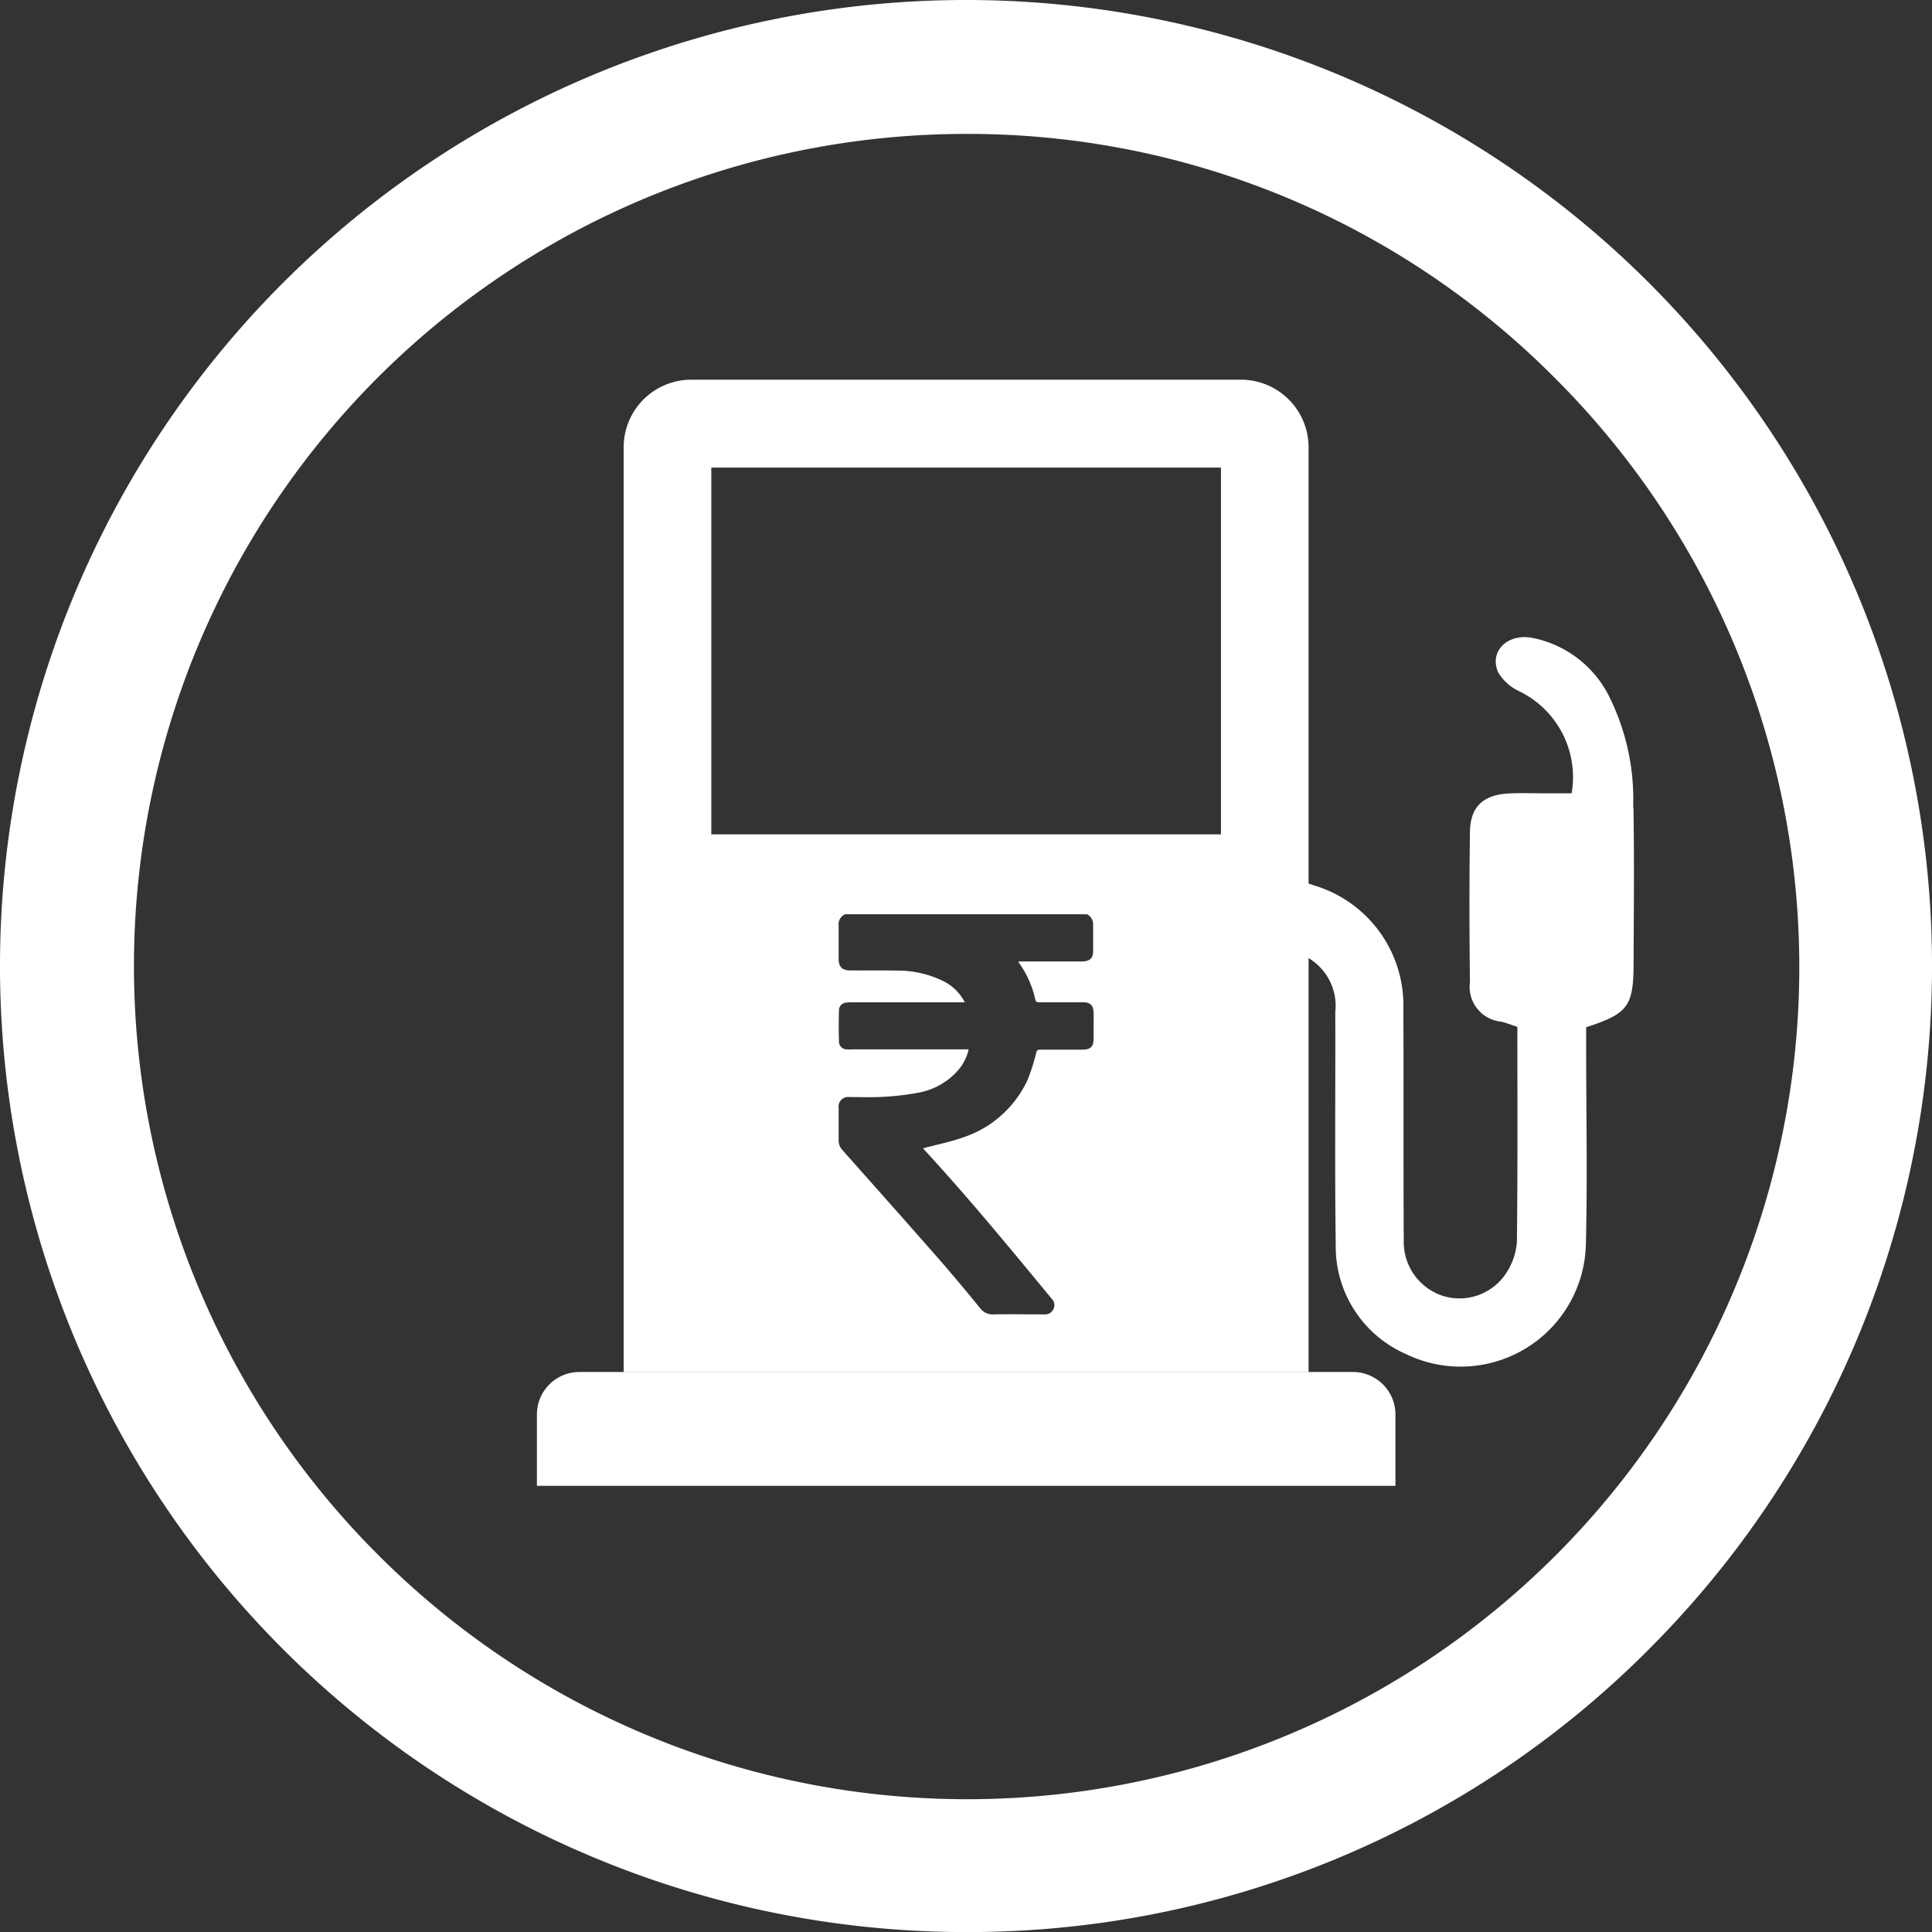
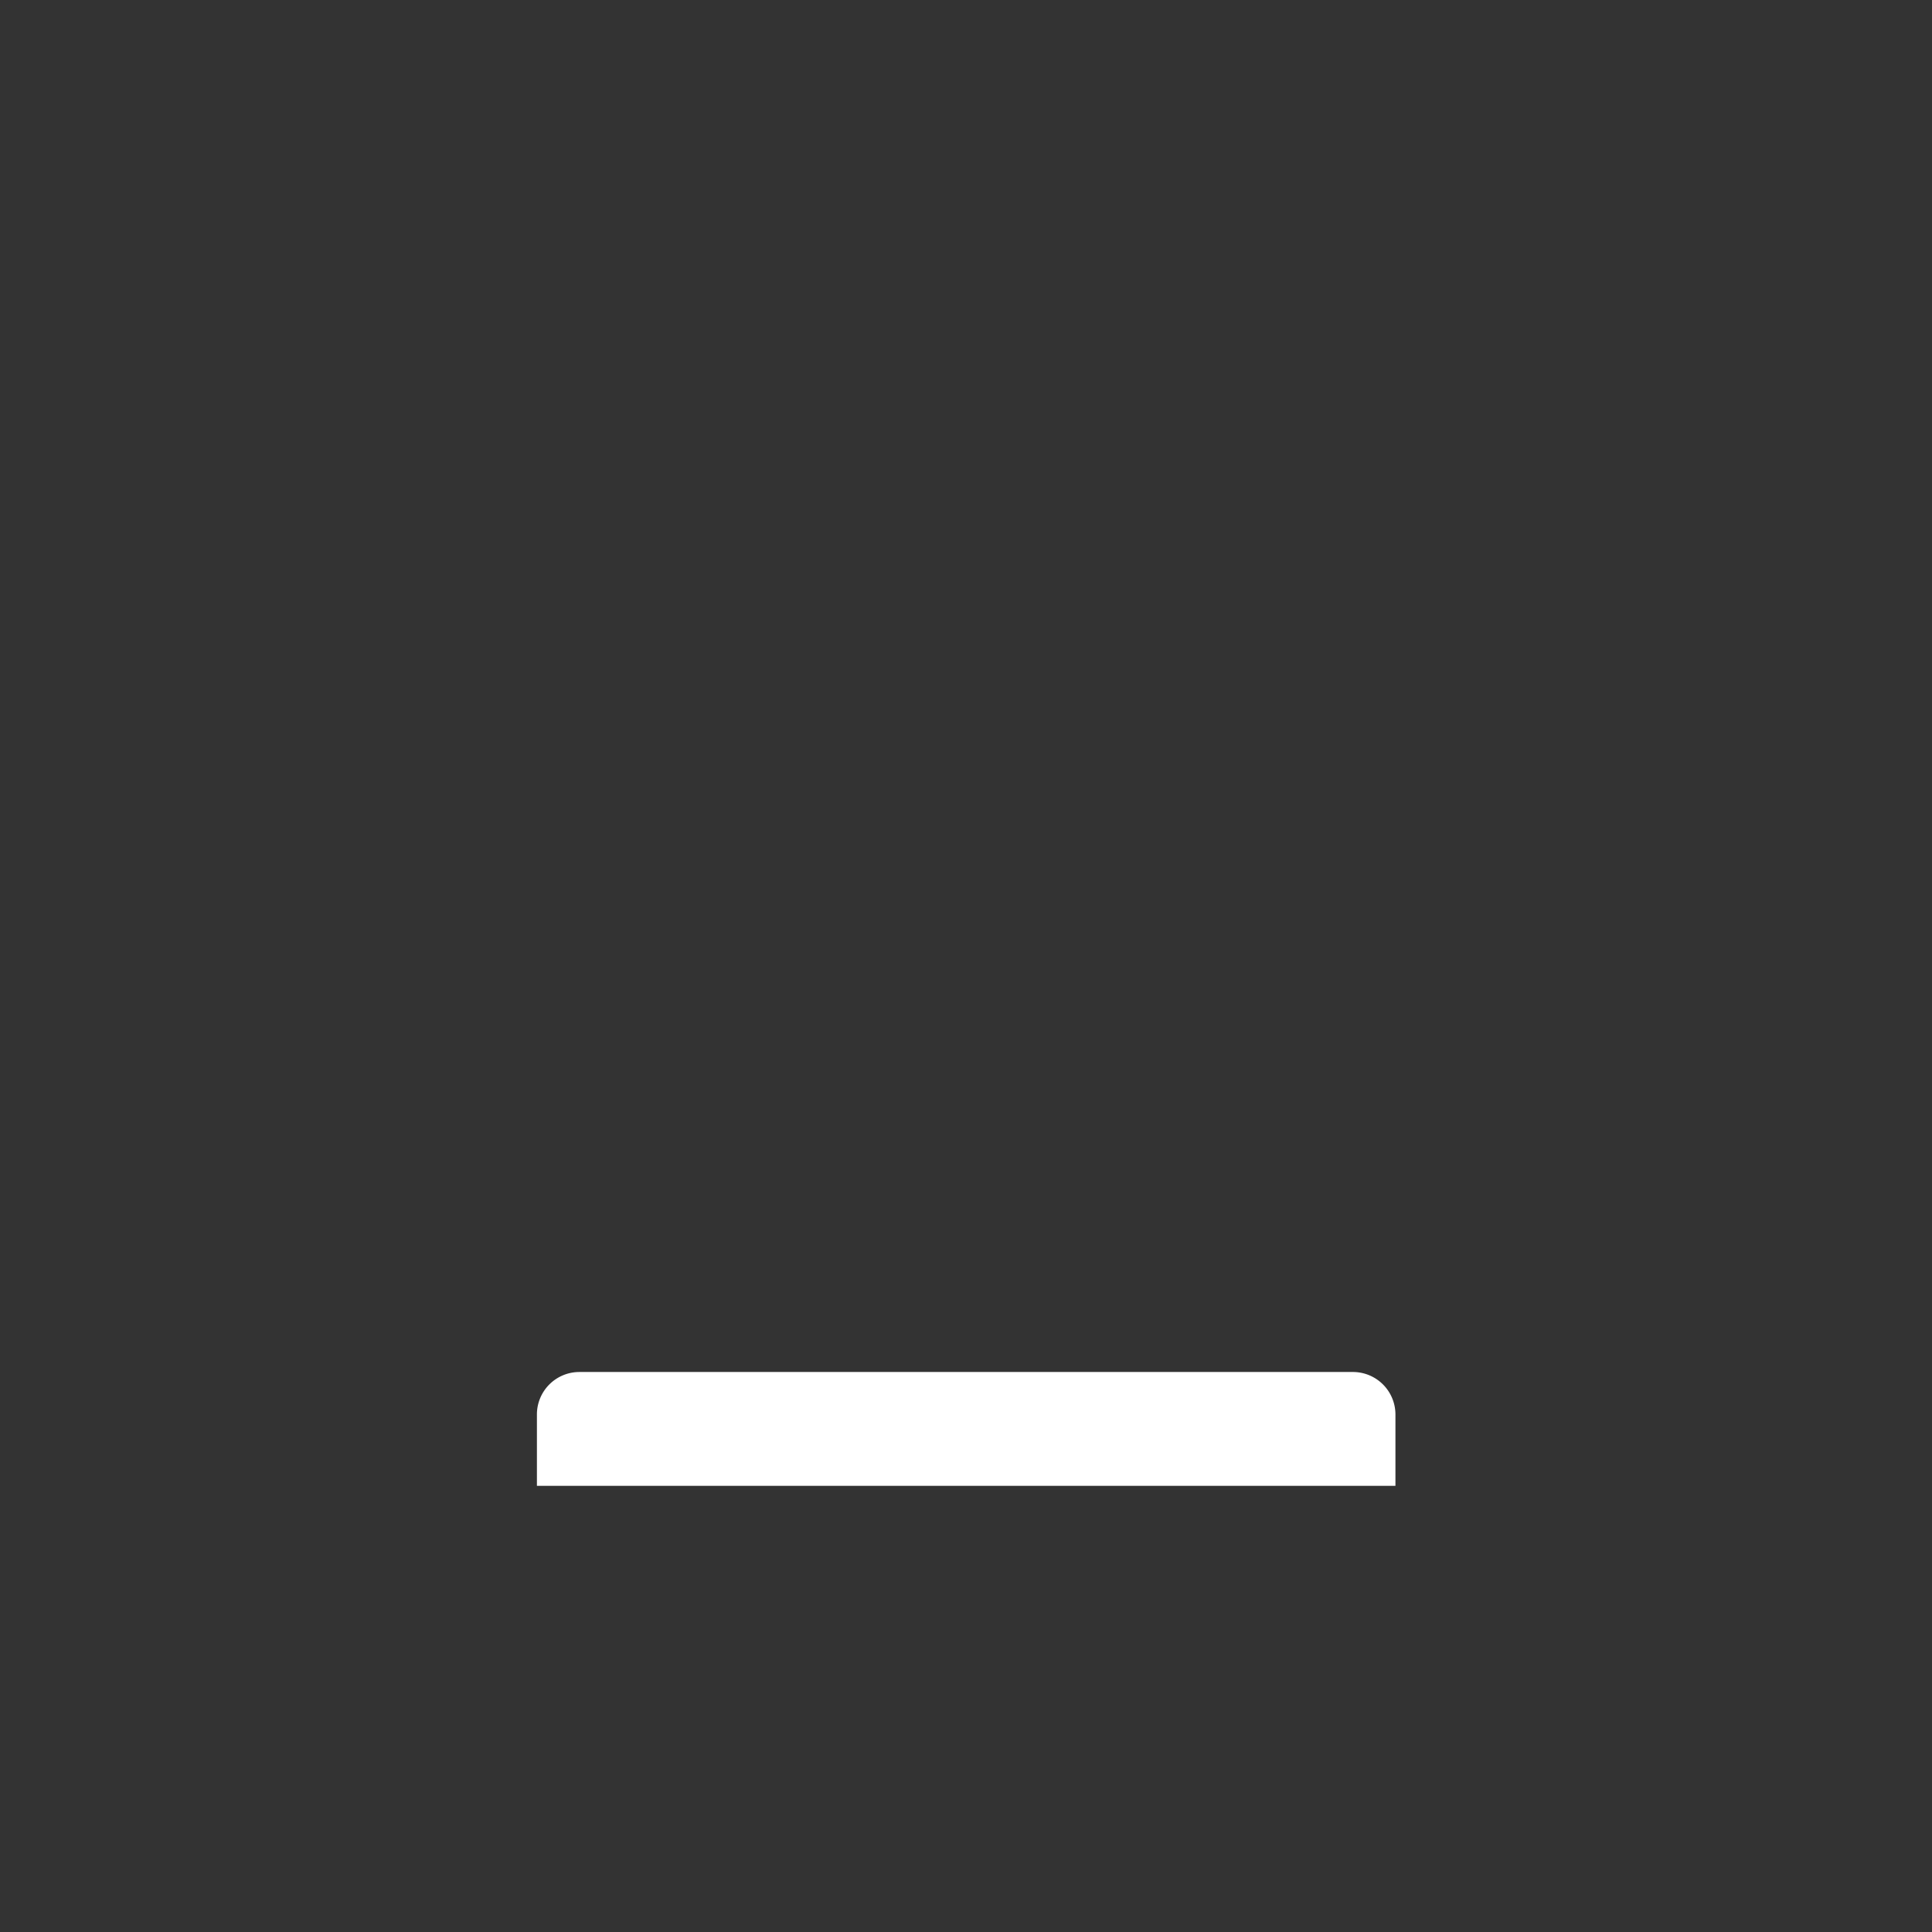
<svg xmlns="http://www.w3.org/2000/svg" width="64.615" height="64.617" viewBox="0 0 64.615 64.617">
  <rect x="0" y="0" width="64.615" height="64.617" fill="#333333" stroke="none" />
  <g transform="translate(-815.705 -0.298)">
-     <path d="M535,64.8A32.309,32.309,0,0,1,512.151,9.646a32.308,32.308,0,0,1,45.691,45.69A32.1,32.1,0,0,1,535,64.8m0-60.138a27.829,27.829,0,0,0-19.678,47.509,27.83,27.83,0,1,0,39.357-39.358A27.648,27.648,0,0,0,535,4.662" transform="translate(313.016 0.115)" fill="#fff" />
-     <path d="M540.594,19.008a7.7,7.7,0,0,0-.81-3.724,3.663,3.663,0,0,0-2.554-1.942c-.85-.166-1.47.467-1.142,1.167a1.63,1.63,0,0,0,.709.623,3.192,3.192,0,0,1,1.74,3.406H537.5c-.359,0-.719-.013-1.076.006-.849.049-1.277.449-1.288,1.284-.023,1.673-.021,3.348,0,5.022a1.169,1.169,0,0,0,1.055,1.327c.166.044.325.105.531.172,0,2.419.013,4.808-.016,7.2a2.184,2.184,0,0,1-.338,1.006,1.866,1.866,0,0,1-2.111.8,1.891,1.891,0,0,1-1.335-1.819c-.015-2.6,0-5.2-.013-7.8a4.185,4.185,0,0,0-2.991-4.118l-.378-.13v2.462a1.85,1.85,0,0,1,1.092,1.9c.008,2.6-.02,5.2.015,7.8a3.918,3.918,0,0,0,2.345,3.641,4.189,4.189,0,0,0,6.022-3.713c.052-2.152.01-4.307.008-6.458v-.756c1.408-.461,1.582-.7,1.587-2.148.006-1.735.026-3.469-.006-5.2" transform="translate(329.731 8.291)" fill="#fff" />
-     <path d="M536.188,8.009H517.805a2.261,2.261,0,0,0-2.262,2.26V41.2H538.45V10.269a2.262,2.262,0,0,0-2.262-2.26M531.26,30.043c0,.274-.1.372-.383.372-.469,0-.94,0-1.408,0-.081,0-.107.024-.128.1a6.572,6.572,0,0,1-.284.9,3.619,3.619,0,0,1-2.166,1.936c-.433.156-.891.243-1.335.365.021.024.058.07.1.112,1.46,1.587,2.827,3.252,4.2,4.915a.3.3,0,0,1,.063.346.309.309,0,0,1-.316.18c-.563,0-1.125-.01-1.686,0a.517.517,0,0,1-.456-.214c-.44-.537-.884-1.074-1.344-1.6-1.082-1.235-2.171-2.458-3.262-3.687a.456.456,0,0,1-.122-.305c0-.372,0-.742,0-1.112a.319.319,0,0,1,.36-.351c.37,0,.74.016,1.108-.006a8.431,8.431,0,0,0,1.162-.133,2.313,2.313,0,0,0,1.349-.738,1.588,1.588,0,0,0,.368-.717h-3.916a1.464,1.464,0,0,1-.169,0,.261.261,0,0,1-.251-.255q-.015-.528,0-1.056a.256.256,0,0,1,.25-.253,1.334,1.334,0,0,1,.182-.01h3.776a1.608,1.608,0,0,0-.657-.678,3.467,3.467,0,0,0-1.632-.383c-.513-.011-1.027,0-1.542-.006-.271,0-.386-.117-.388-.388,0-.372,0-.742,0-1.112a.364.364,0,0,1,.217-.378h8.094a.384.384,0,0,1,.2.338c0,.3,0,.6,0,.9,0,.227-.11.326-.339.341-.036,0-.07,0-.105,0h-2.054a.252.252,0,0,0,.024.054,3.319,3.319,0,0,1,.54,1.219c.019.091.073.091.141.091.477,0,.956,0,1.436,0,.271,0,.37.1.373.37s0,.558,0,.837m4.26-6.822H518.474V10.949H535.52Z" transform="translate(321.02 4.988)" fill="#fff" />
    <path d="M542.468,32.269H513.755V29.882a1.42,1.42,0,0,1,1.42-1.421h25.87a1.422,1.422,0,0,1,1.423,1.421Z" transform="translate(319.907 17.723)" fill="#fff" />
  </g>
</svg>